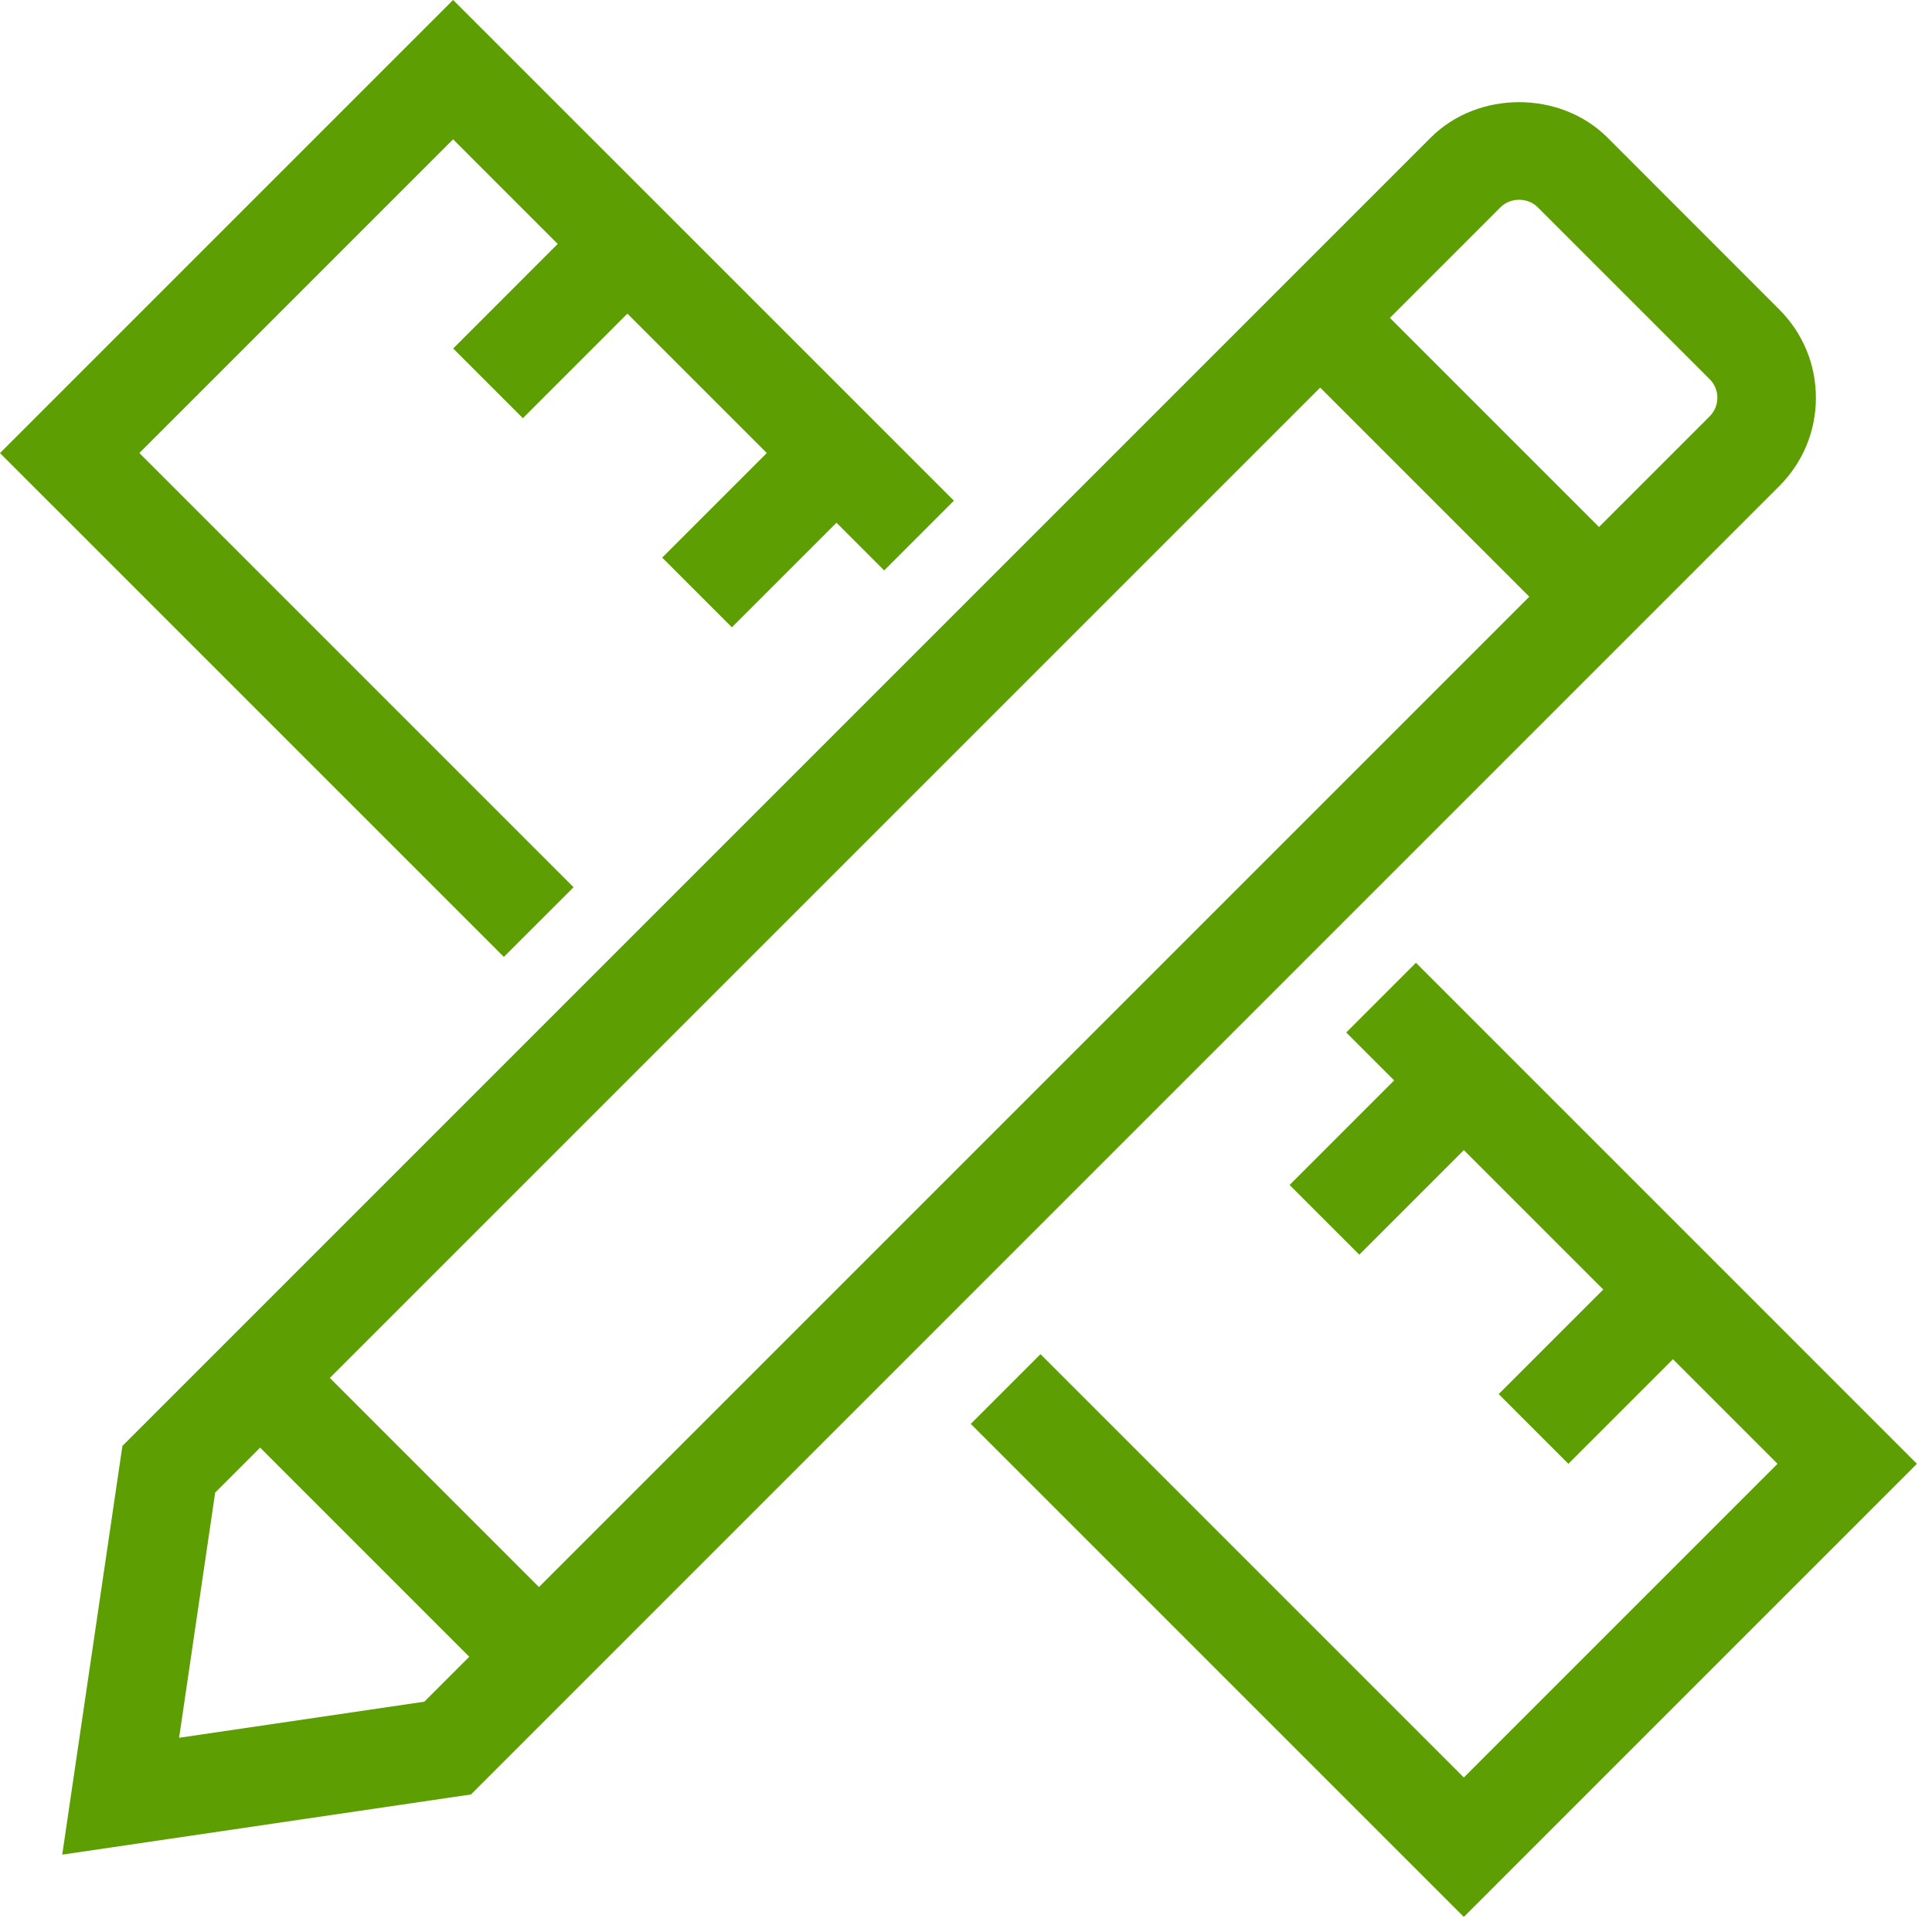
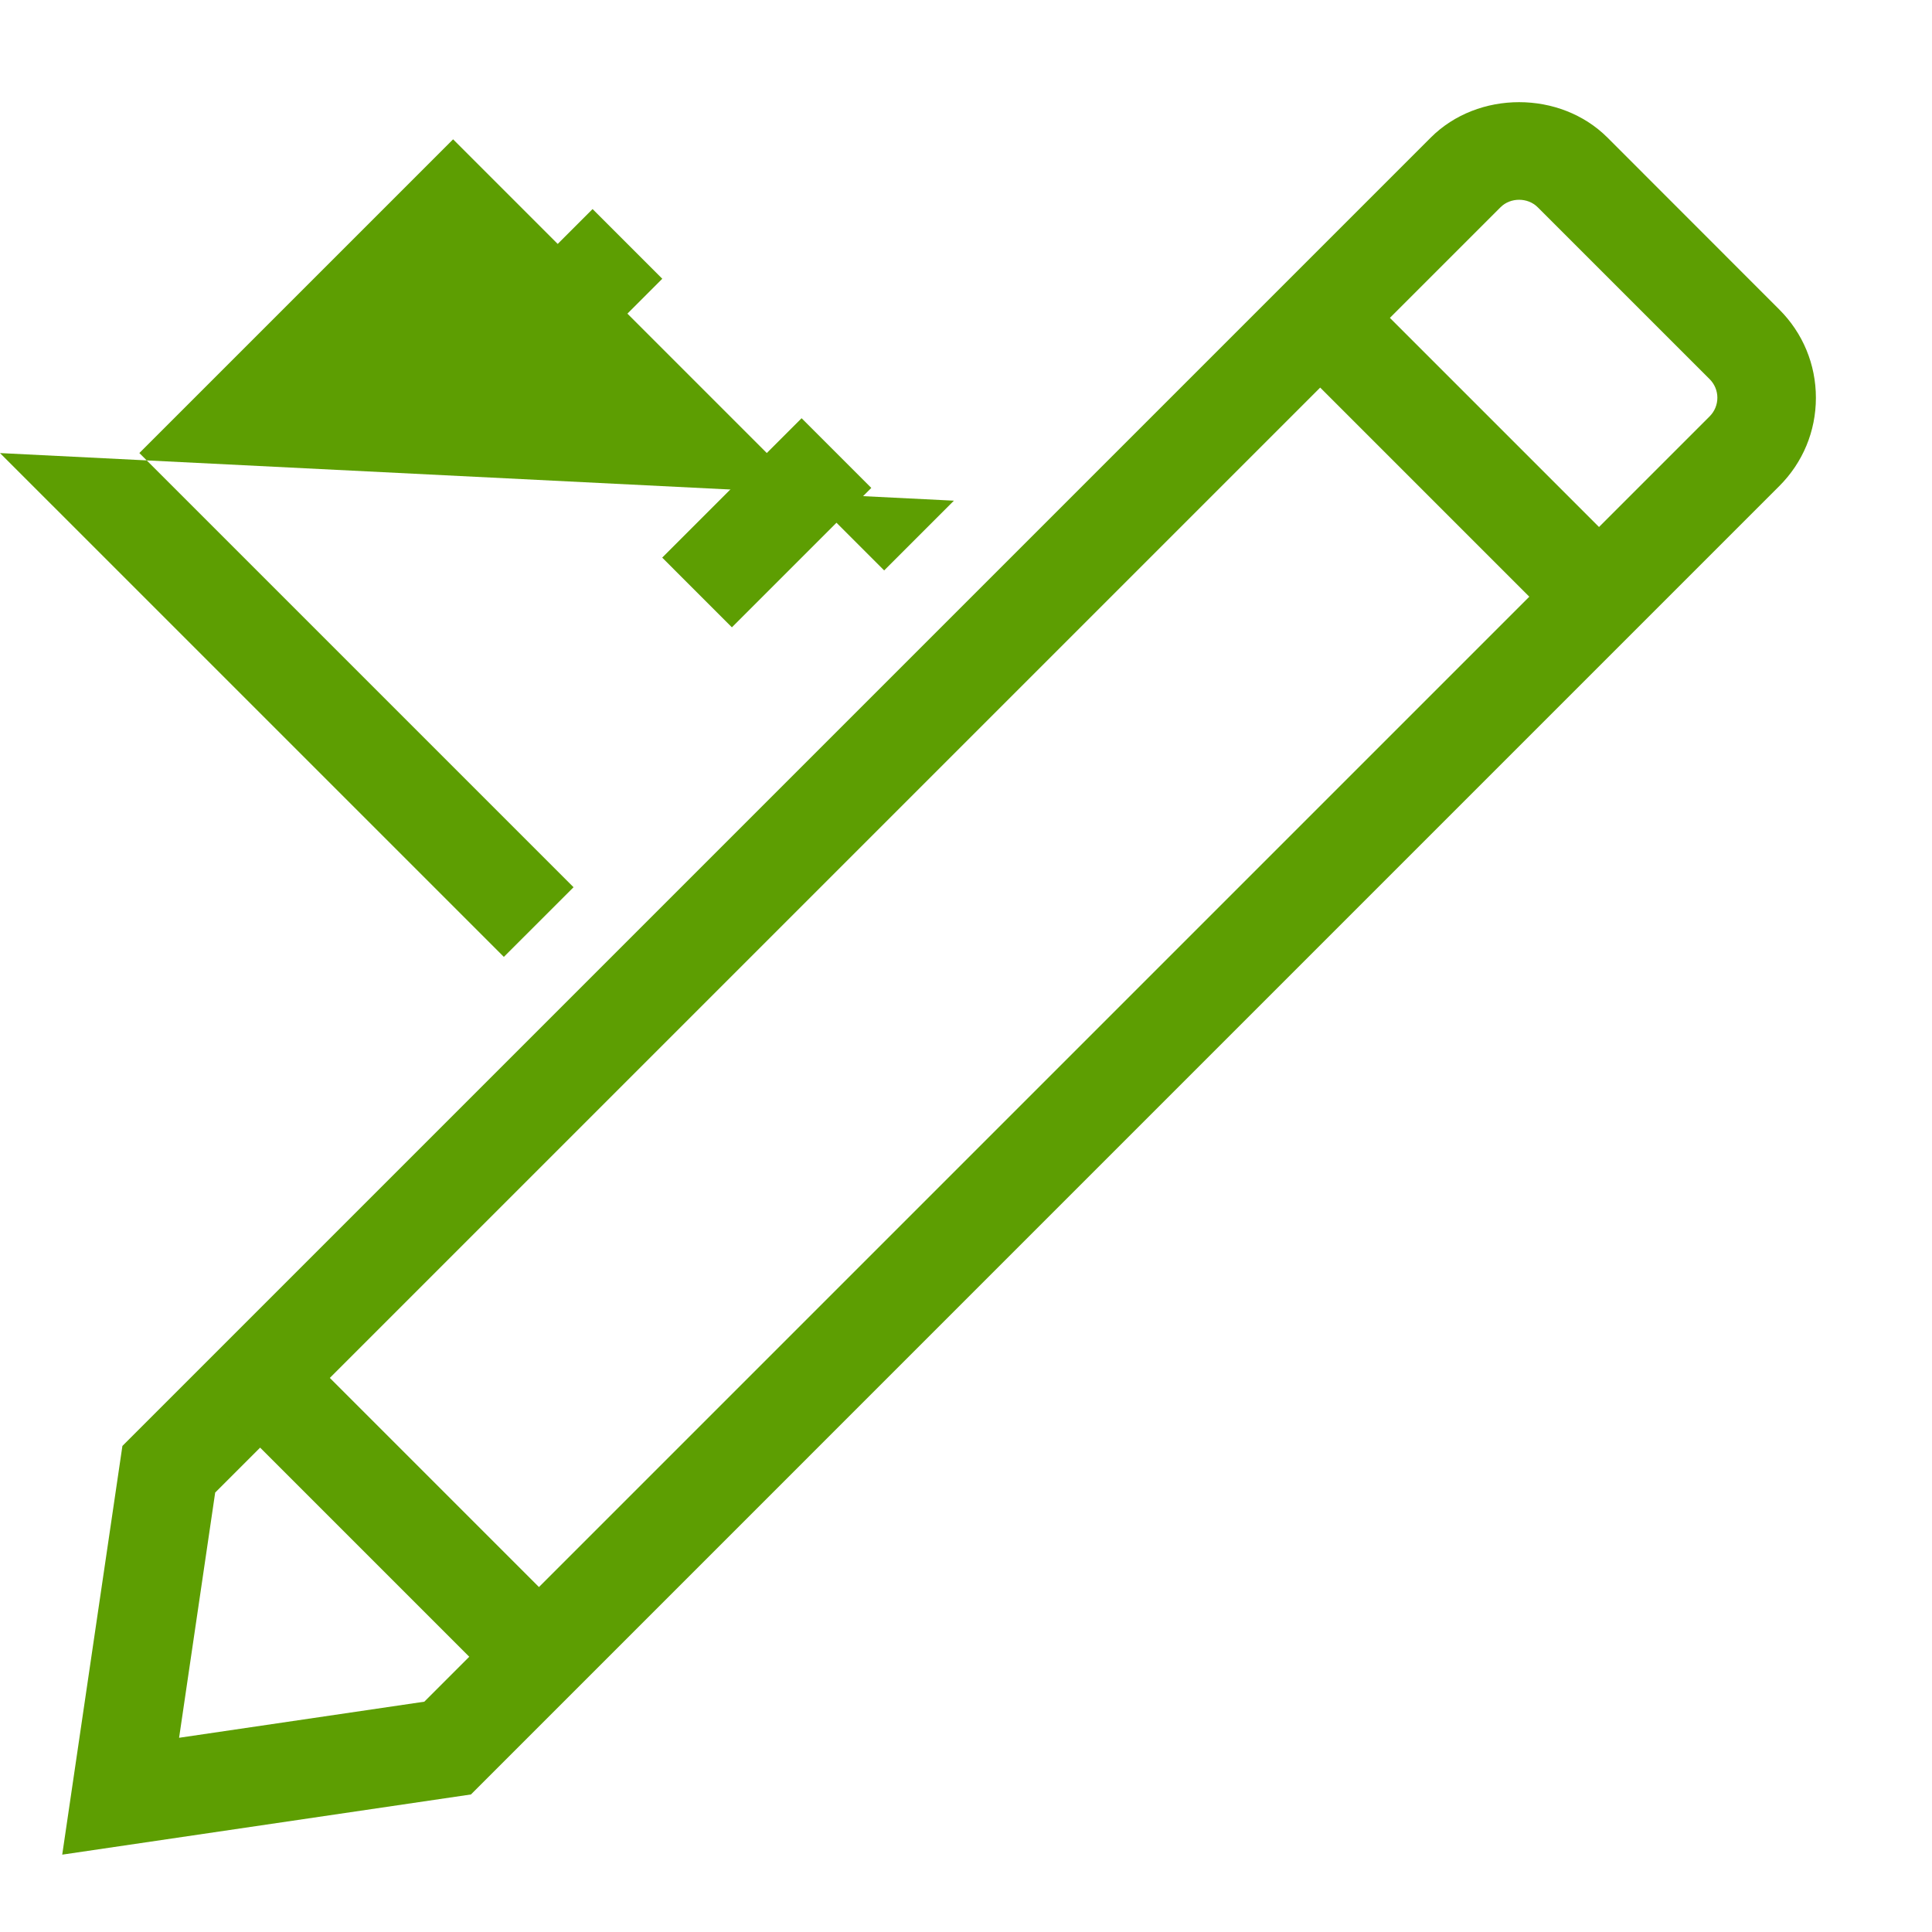
<svg xmlns="http://www.w3.org/2000/svg" width="53" height="53" viewBox="0 0 53 53" fill="none">
  <path d="M1.707 50.878L3.358 39.666L39.25 3.774C40.544 2.479 42.801 2.479 44.097 3.774L48.81 8.49C49.458 9.137 49.815 9.997 49.815 10.913C49.815 11.828 49.458 12.688 48.81 13.335L12.919 49.227L1.707 50.878ZM5.903 40.945L4.913 47.672L11.64 46.682L46.9 11.422C47.036 11.285 47.112 11.104 47.112 10.911C47.112 10.718 47.036 10.537 46.9 10.401L42.184 5.686C41.911 5.412 41.435 5.412 41.163 5.686L5.903 40.945Z" fill="#5D9E02" />
  <path d="M8.092 36.844L15.742 44.494L13.83 46.406L6.18 38.756L8.092 36.844Z" fill="#5D9E02" />
  <path d="M37.172 7.764L44.821 15.413L42.909 17.325L35.26 9.676L37.172 7.764Z" fill="#5D9E02" />
-   <path d="M40.157 52.586L26.631 39.061L28.544 37.149L40.157 48.762L48.763 40.156L36.931 28.324L38.843 26.412L52.586 40.156L40.157 52.586Z" fill="#5D9E02" />
-   <path d="M13.822 26.25L0 12.429L12.43 -0.001L26.168 13.735L24.255 15.648L12.43 3.822L3.823 12.428L15.734 24.339L13.822 26.25Z" fill="#5D9E02" />
+   <path d="M13.822 26.25L0 12.429L26.168 13.735L24.255 15.648L12.43 3.822L3.823 12.428L15.734 24.339L13.822 26.25Z" fill="#5D9E02" />
  <path d="M16.256 5.735L18.168 7.647L14.344 11.472L12.432 9.56L16.256 5.735Z" fill="#5D9E02" />
  <path d="M21.99 11.473L23.902 13.385L20.078 17.209L18.166 15.297L21.99 11.473Z" fill="#5D9E02" />
-   <path d="M39.201 28.683L41.113 30.595L37.289 34.419L35.377 32.507L39.201 28.683Z" fill="#5D9E02" />
-   <path d="M44.938 34.419L46.85 36.331L43.025 40.156L41.113 38.244L44.938 34.419Z" fill="#5D9E02" />
</svg>